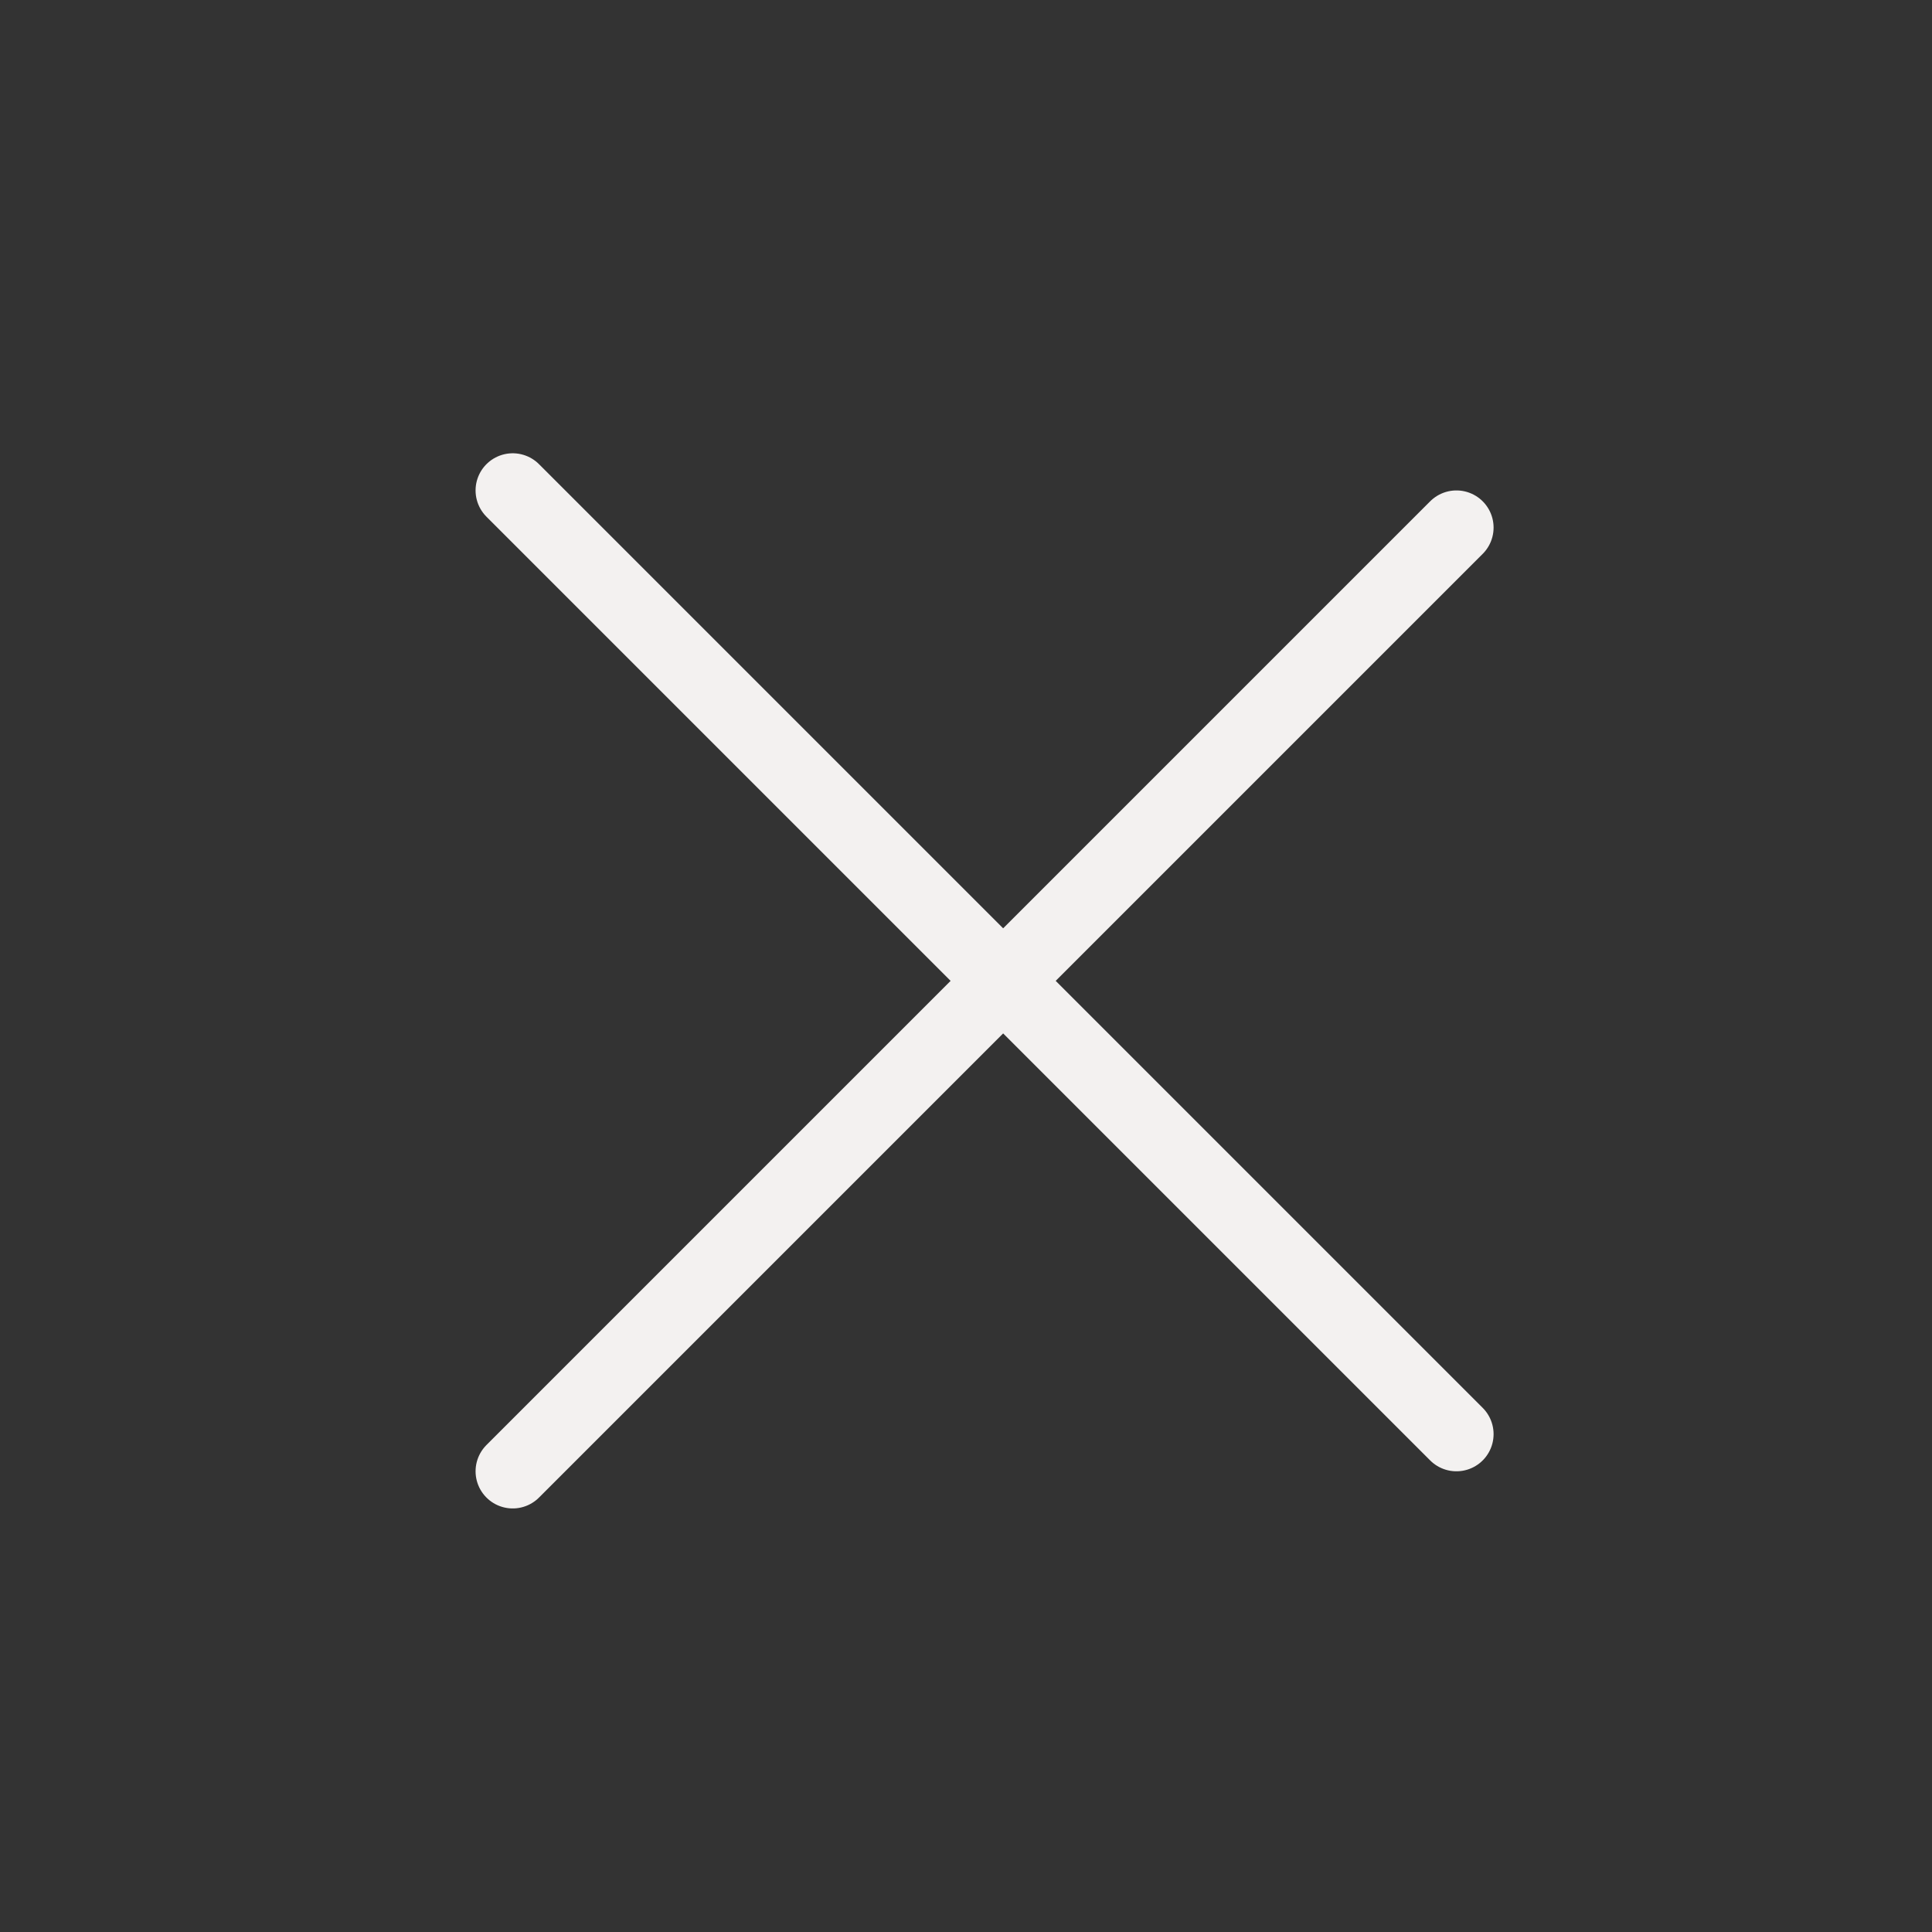
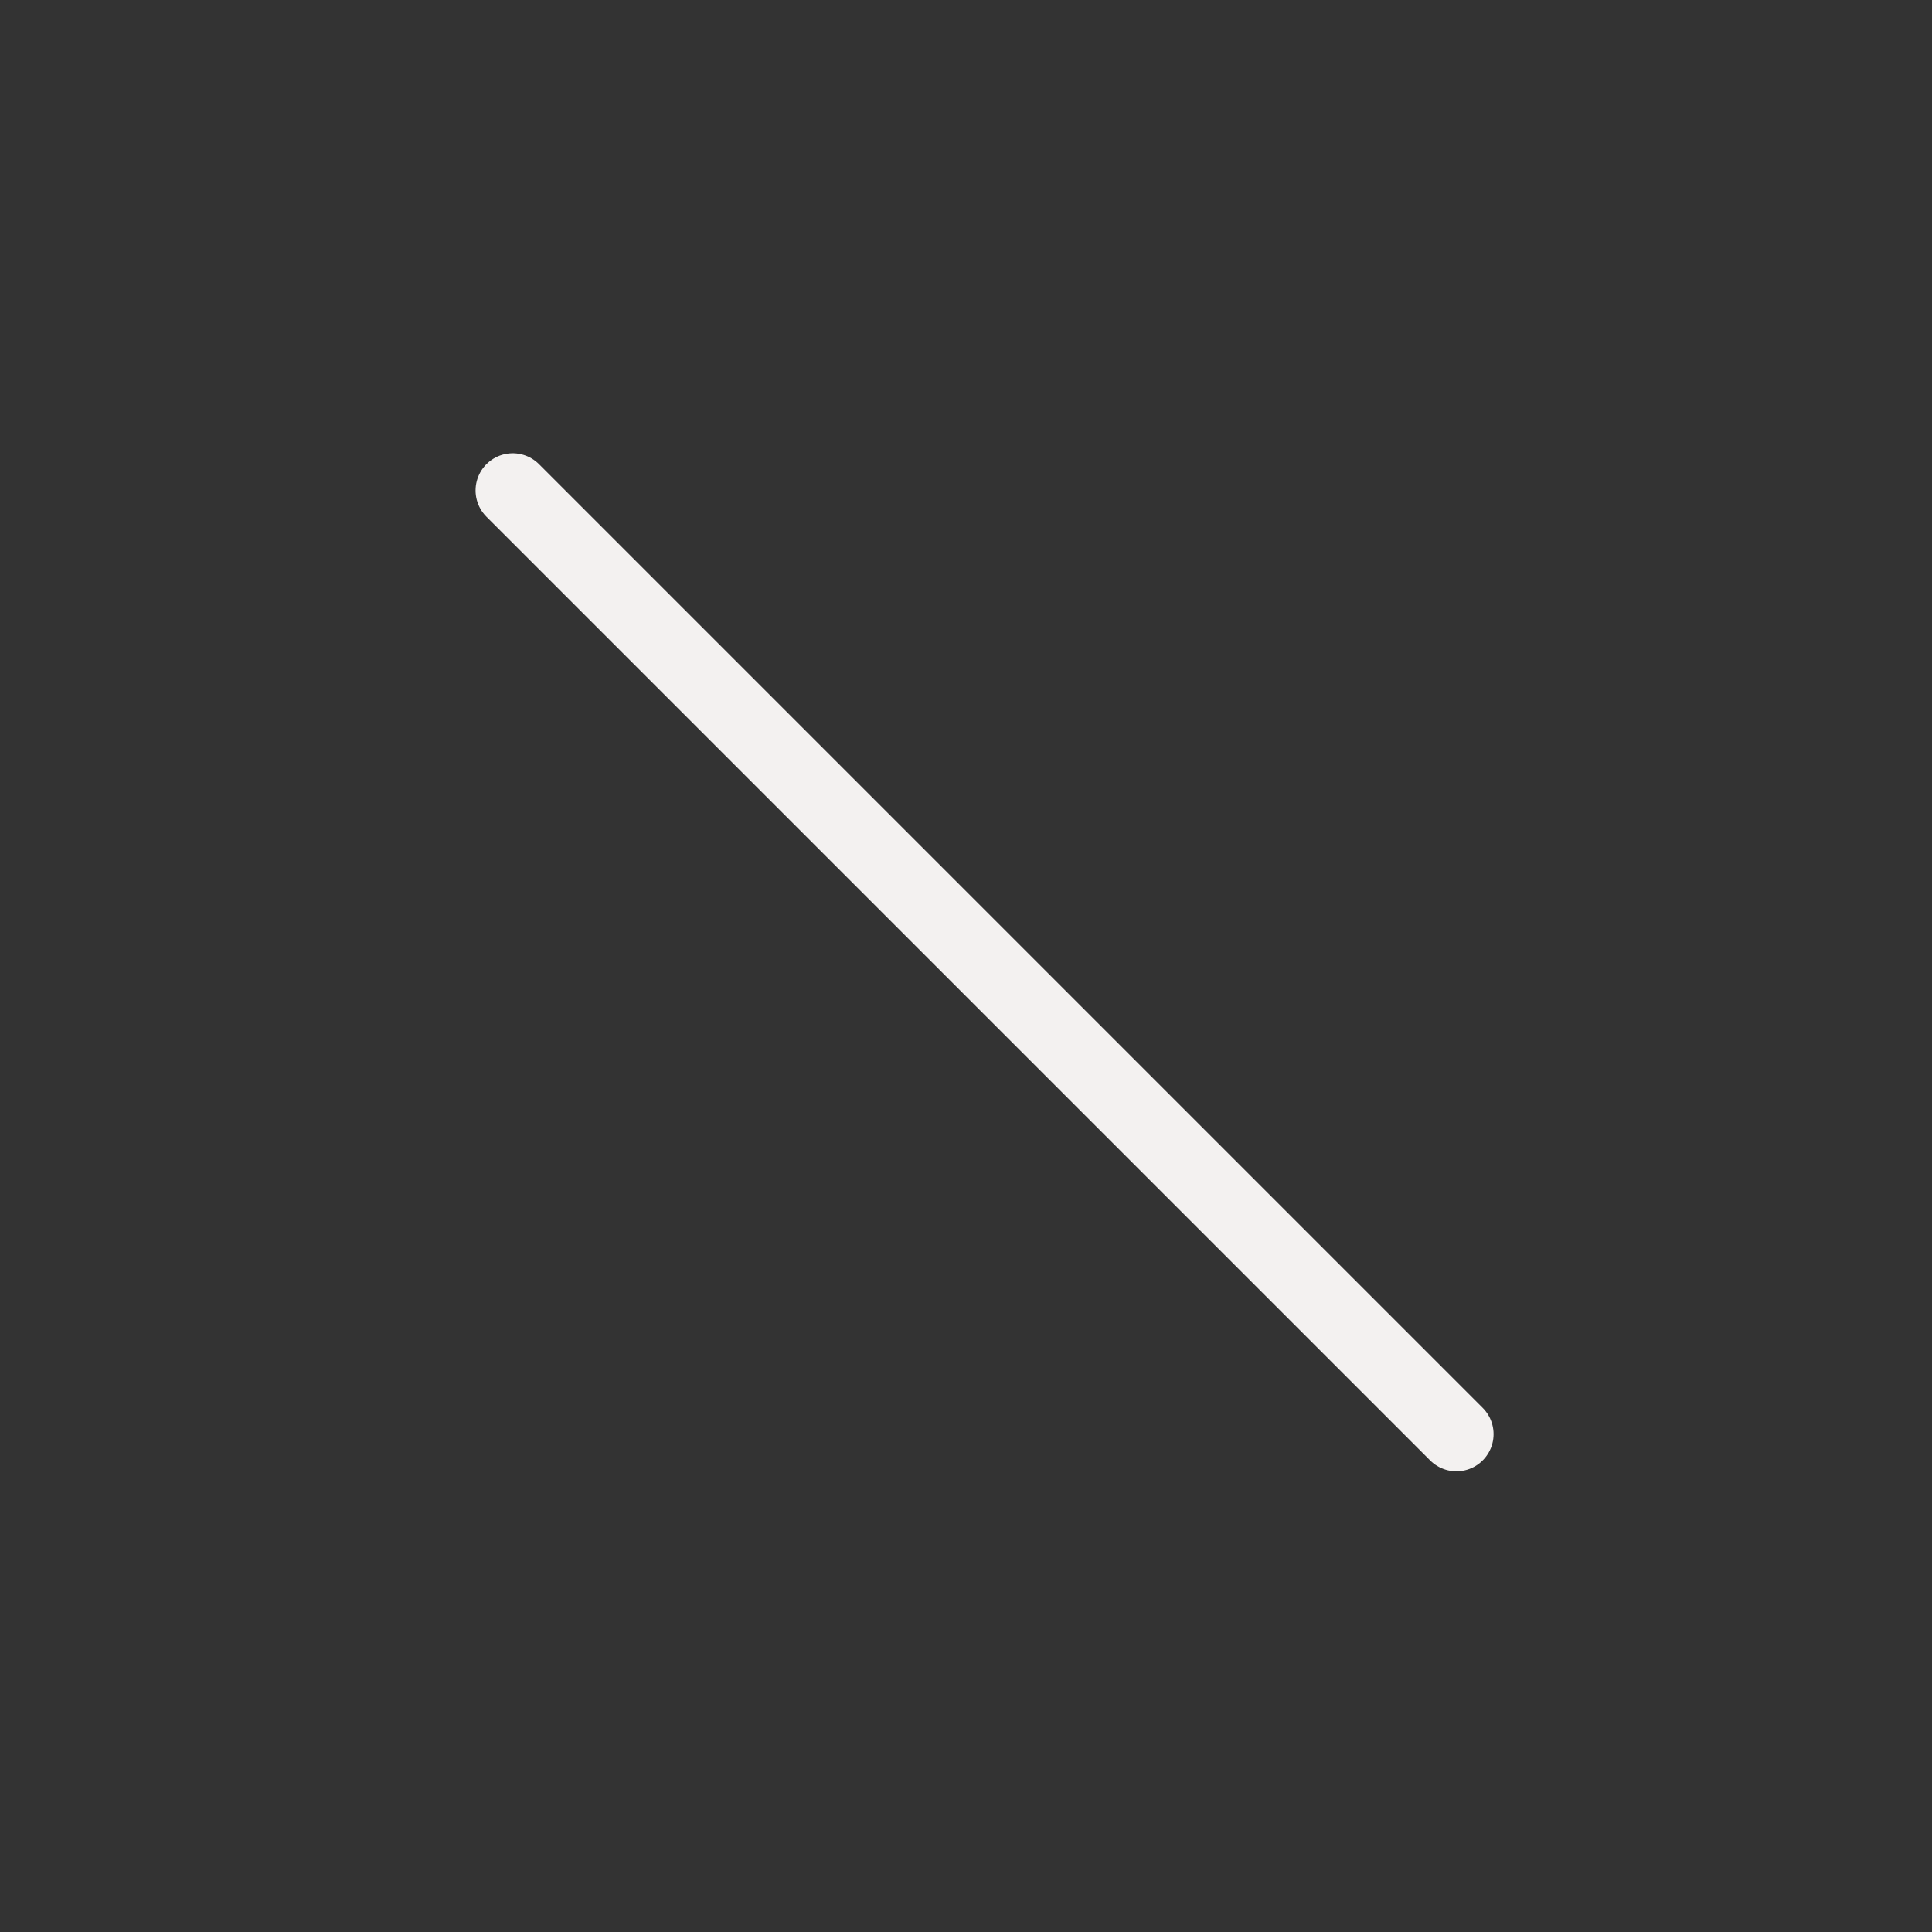
<svg xmlns="http://www.w3.org/2000/svg" id="Layer_1" version="1.1" viewBox="0 0 26 26">
  <rect x="0" y="0" width="26" height="26" fill="#333333" stroke="none" />
  <defs>
    <style>
      .st0 {
        fill: #f3f1f0;
        stroke: #f3f1f0;
        stroke-linecap: round;
      }
    </style>
  </defs>
  <path class="st0" d="M6.9,6.6l12.7,12.7" />
-   <path class="st0" d="M19.6,7.1l-12.7,12.7" />
</svg>